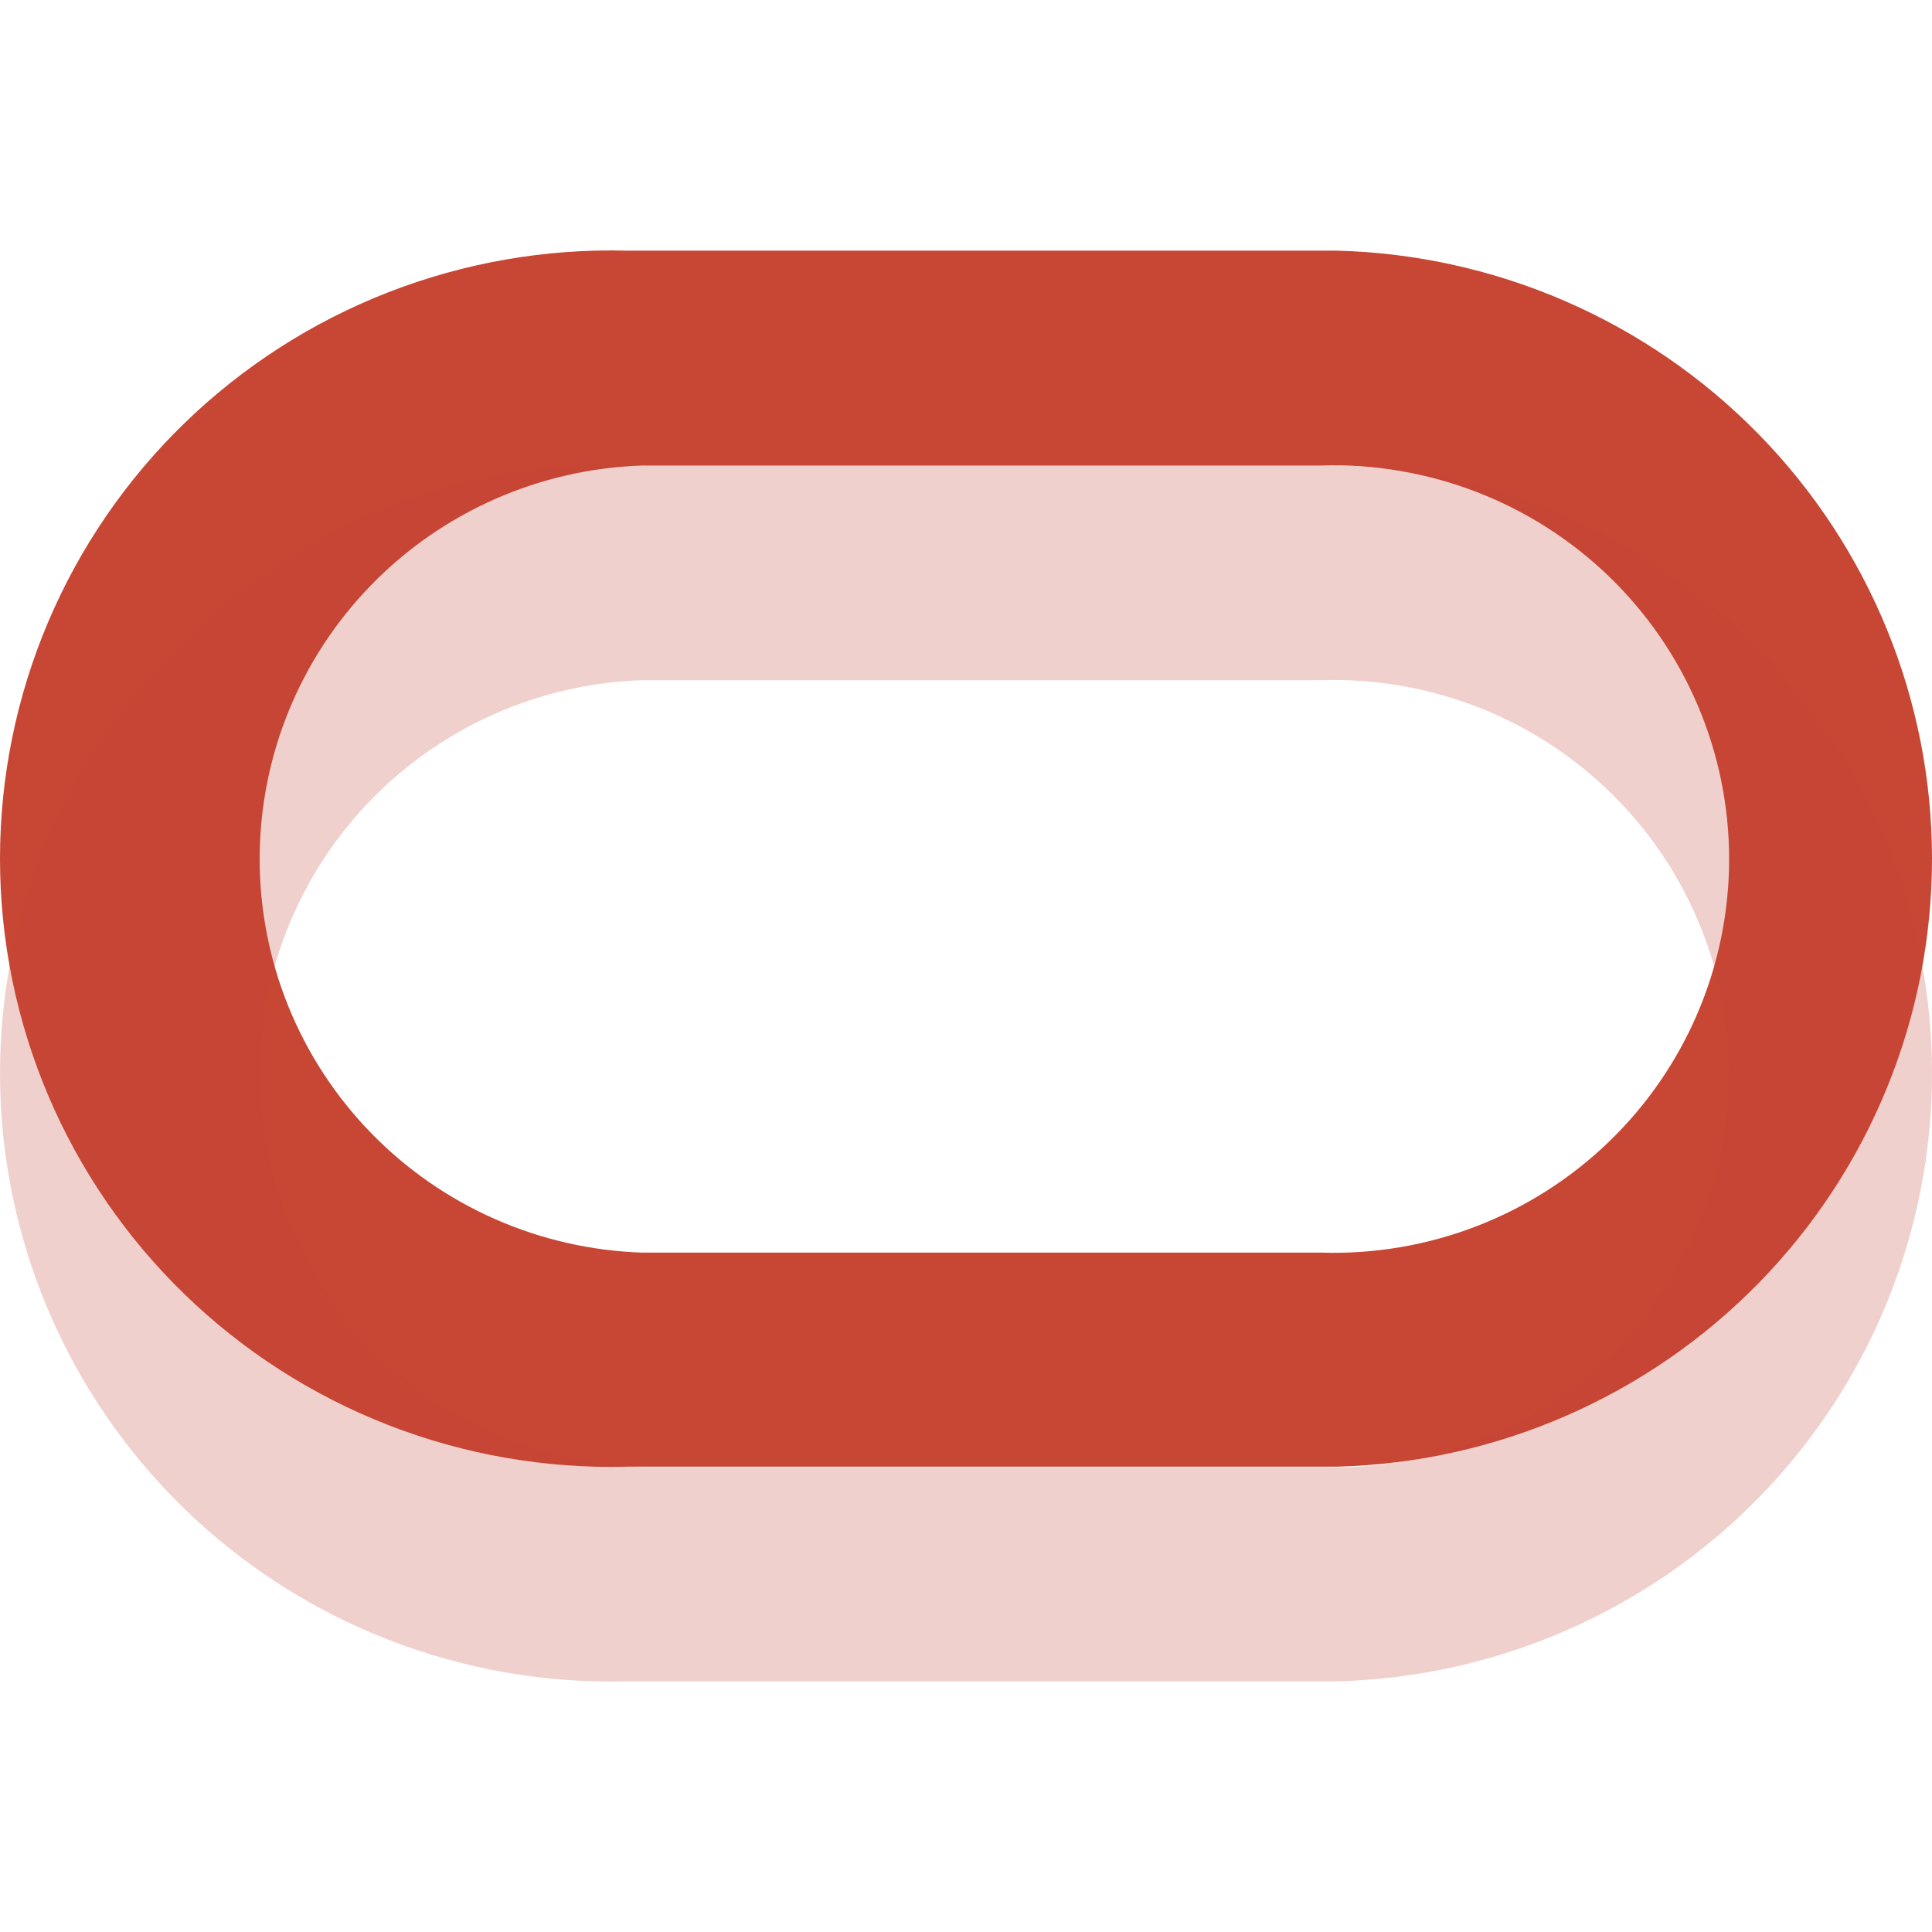
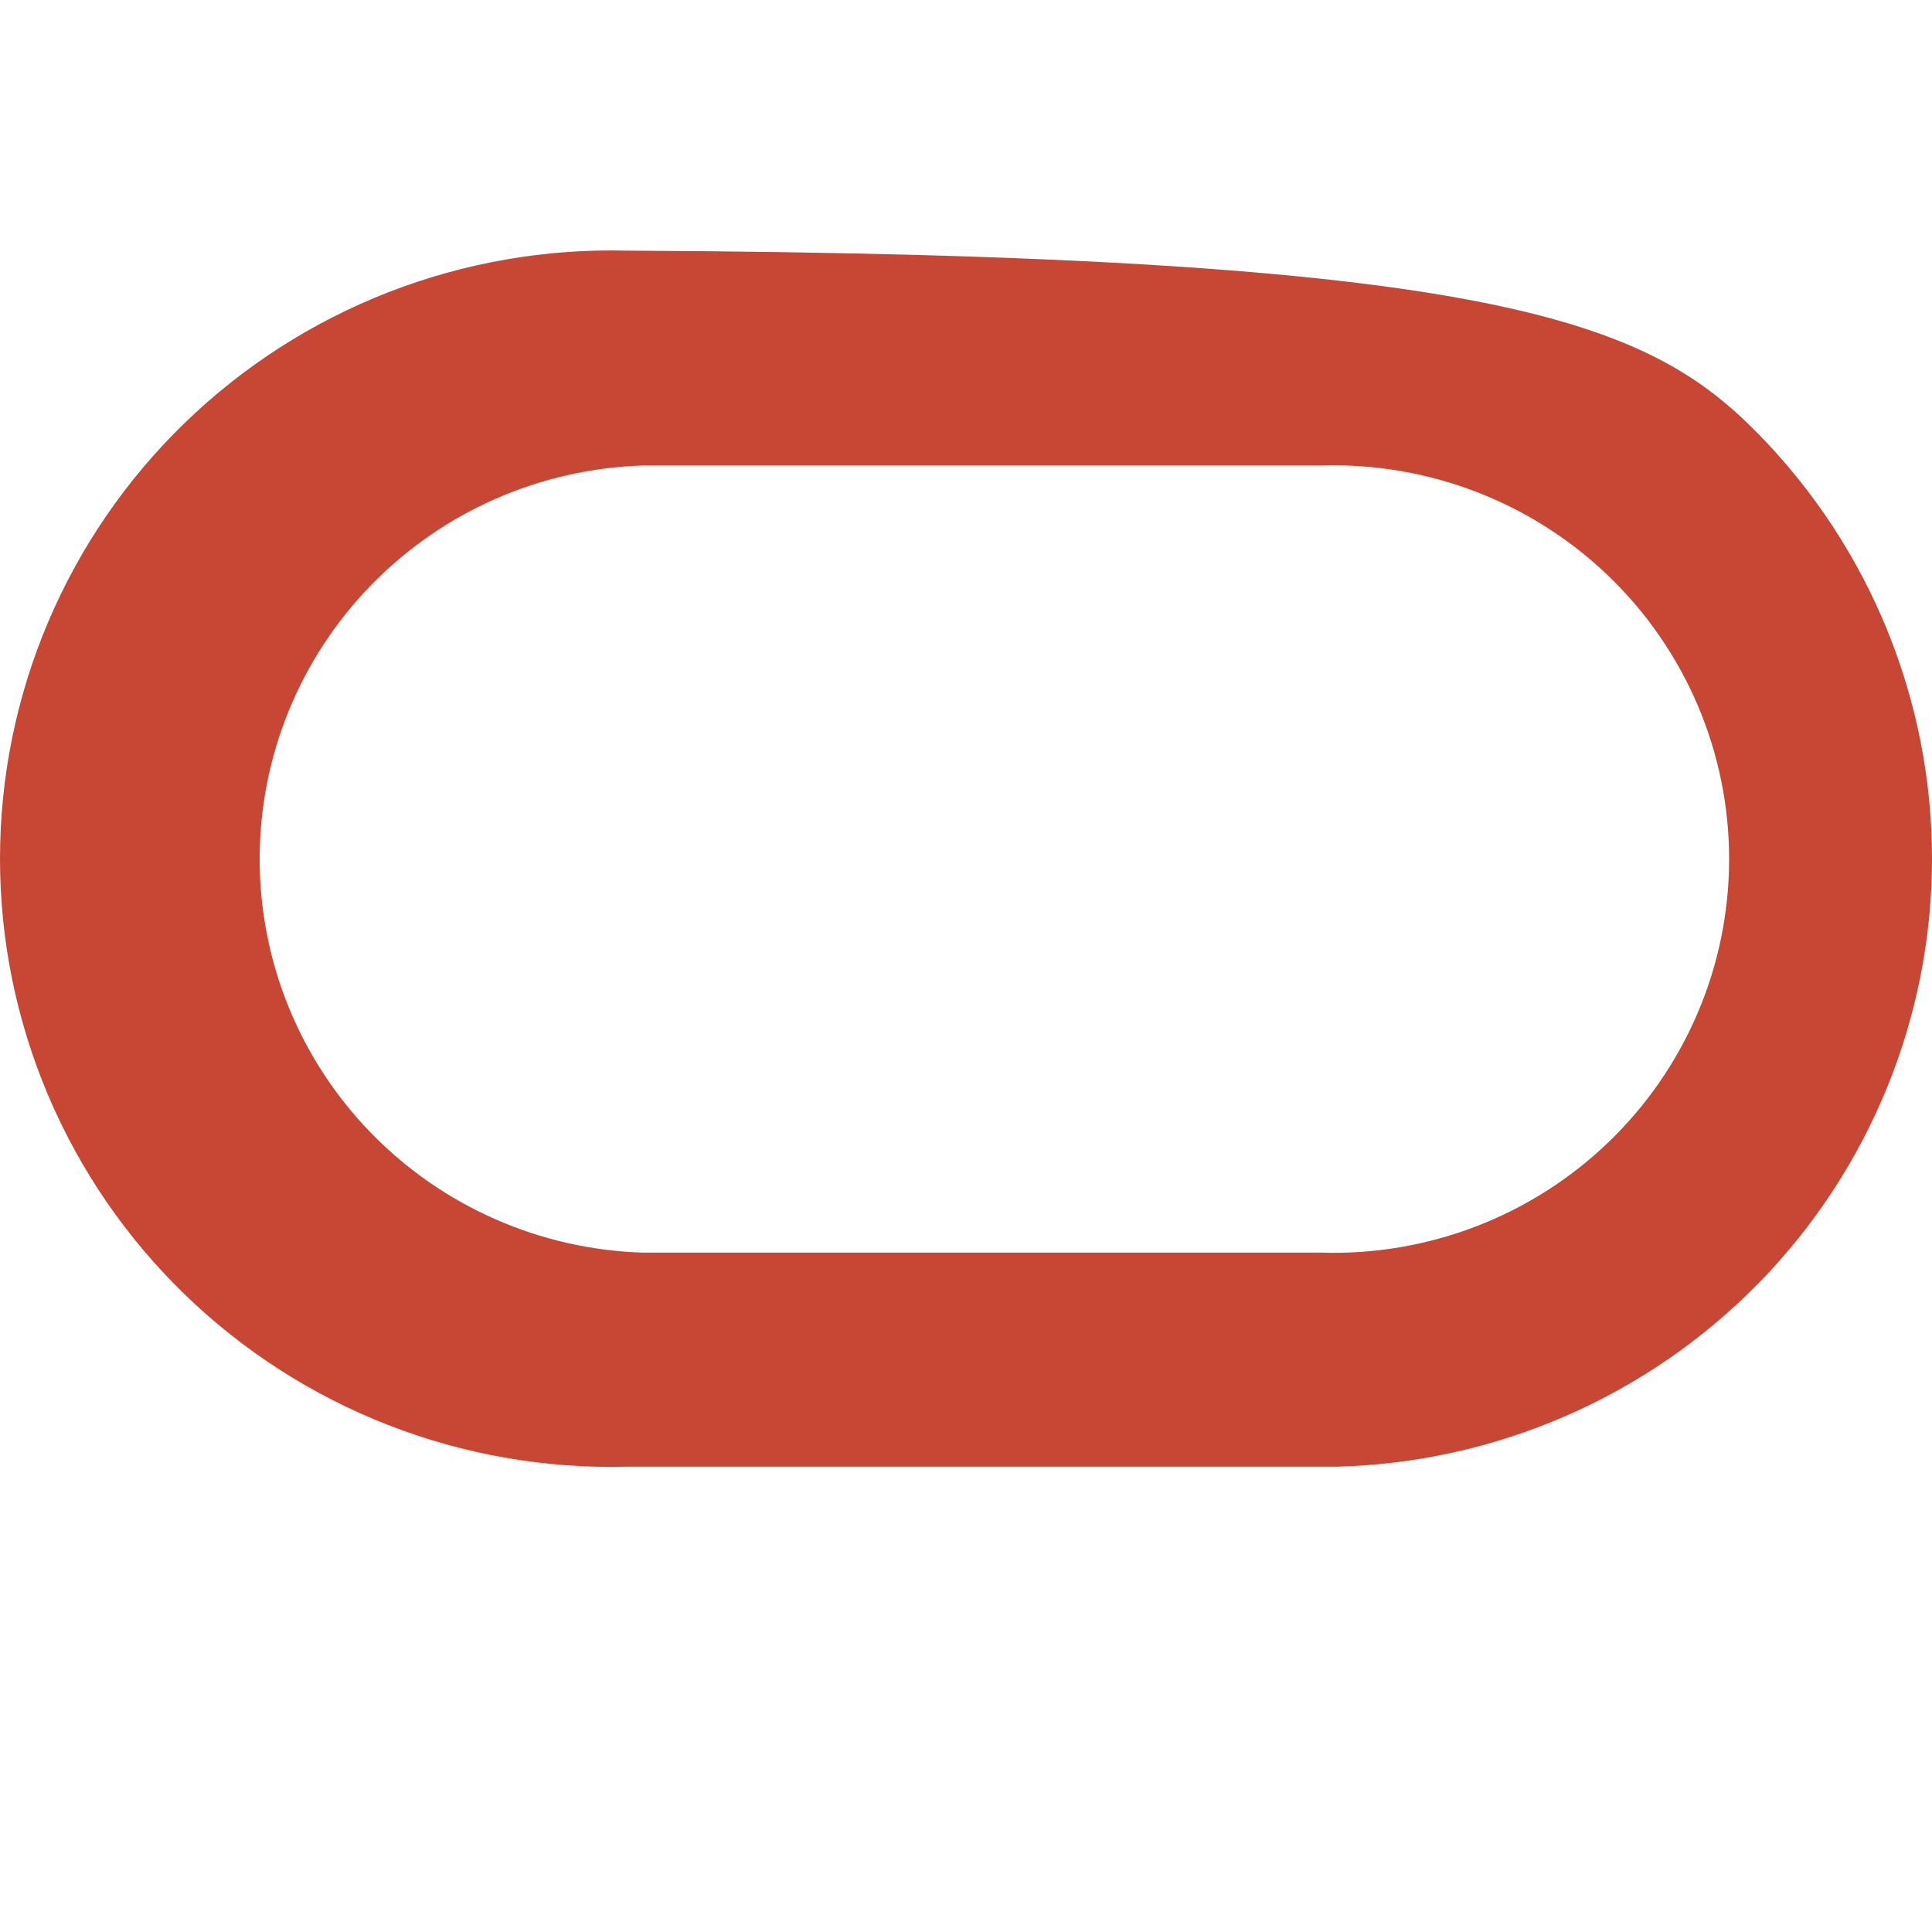
<svg xmlns="http://www.w3.org/2000/svg" width="162" height="162" viewBox="0 0 162 162" fill="none">
-   <path fill-rule="evenodd" clip-rule="evenodd" d="M112.098 122.983H52.559C45.722 123.159 38.919 121.971 32.55 119.489C26.181 117.006 20.377 113.279 15.478 108.527C10.579 103.775 6.686 98.096 4.028 91.822C1.37 85.549 0 78.809 0 72C0 65.191 1.37 58.451 4.028 52.178C6.686 45.904 10.579 40.224 15.478 35.473C20.377 30.721 26.181 26.994 32.55 24.511C38.919 22.029 45.722 20.84 52.559 21.017H112.098C125.451 21.362 138.14 26.885 147.462 36.408C156.783 45.932 162 58.703 162 72C162 85.297 156.783 98.068 147.462 107.592C138.14 117.115 125.451 122.638 112.098 122.983ZM53.869 105.033H110.754C115.197 105.176 119.623 104.428 123.77 102.834C127.917 101.24 131.7 98.832 134.893 95.754C138.087 92.675 140.626 88.989 142.361 84.915C144.095 80.84 144.988 76.46 144.988 72.034C144.988 67.609 144.095 63.229 142.361 59.154C140.626 55.079 138.087 51.393 134.893 48.315C131.7 45.237 127.917 42.829 123.77 41.235C119.623 39.641 115.197 38.893 110.754 39.035H53.869C45.263 39.312 37.102 42.909 31.112 49.068C25.122 55.226 21.773 63.462 21.773 72.034C21.773 80.606 25.122 88.843 31.112 95.001C37.102 101.159 45.263 104.757 53.869 105.033Z" fill="#C74634" />
-   <path opacity="0.25" fill-rule="evenodd" clip-rule="evenodd" d="M112.098 140.983H52.559C45.722 141.159 38.919 139.971 32.55 137.489C26.181 135.006 20.377 131.279 15.478 126.527C10.579 121.775 6.686 116.095 4.028 109.822C1.37 103.549 0 96.809 0 90C0 83.191 1.37 76.451 4.028 70.178C6.686 63.904 10.579 58.224 15.478 53.473C20.377 48.721 26.181 44.994 32.55 42.511C38.919 40.029 45.722 38.84 52.559 39.017H112.098C125.451 39.362 138.14 44.885 147.462 54.408C156.783 63.932 162 76.703 162 90C162 103.297 156.783 116.068 147.462 125.592C138.14 135.115 125.451 140.638 112.098 140.983ZM53.869 123.033H110.754C115.197 123.176 119.623 122.428 123.77 120.834C127.917 119.24 131.7 116.832 134.893 113.754C138.087 110.675 140.626 106.989 142.361 102.915C144.095 98.84 144.988 94.46 144.988 90.034C144.988 85.609 144.095 81.229 142.361 77.154C140.626 73.079 138.087 69.393 134.893 66.315C131.7 63.237 127.917 60.829 123.77 59.235C119.623 57.641 115.197 56.893 110.754 57.035H53.869C45.263 57.312 37.102 60.909 31.112 67.068C25.122 73.226 21.773 81.462 21.773 90.034C21.773 98.606 25.122 106.843 31.112 113.001C37.102 119.159 45.263 122.757 53.869 123.033Z" fill="#C74634" />
+   <path fill-rule="evenodd" clip-rule="evenodd" d="M112.098 122.983H52.559C45.722 123.159 38.919 121.971 32.55 119.489C26.181 117.006 20.377 113.279 15.478 108.527C10.579 103.775 6.686 98.096 4.028 91.822C1.37 85.549 0 78.809 0 72C0 65.191 1.37 58.451 4.028 52.178C6.686 45.904 10.579 40.224 15.478 35.473C20.377 30.721 26.181 26.994 32.55 24.511C38.919 22.029 45.722 20.84 52.559 21.017C125.451 21.362 138.14 26.885 147.462 36.408C156.783 45.932 162 58.703 162 72C162 85.297 156.783 98.068 147.462 107.592C138.14 117.115 125.451 122.638 112.098 122.983ZM53.869 105.033H110.754C115.197 105.176 119.623 104.428 123.77 102.834C127.917 101.24 131.7 98.832 134.893 95.754C138.087 92.675 140.626 88.989 142.361 84.915C144.095 80.84 144.988 76.46 144.988 72.034C144.988 67.609 144.095 63.229 142.361 59.154C140.626 55.079 138.087 51.393 134.893 48.315C131.7 45.237 127.917 42.829 123.77 41.235C119.623 39.641 115.197 38.893 110.754 39.035H53.869C45.263 39.312 37.102 42.909 31.112 49.068C25.122 55.226 21.773 63.462 21.773 72.034C21.773 80.606 25.122 88.843 31.112 95.001C37.102 101.159 45.263 104.757 53.869 105.033Z" fill="#C74634" />
</svg>